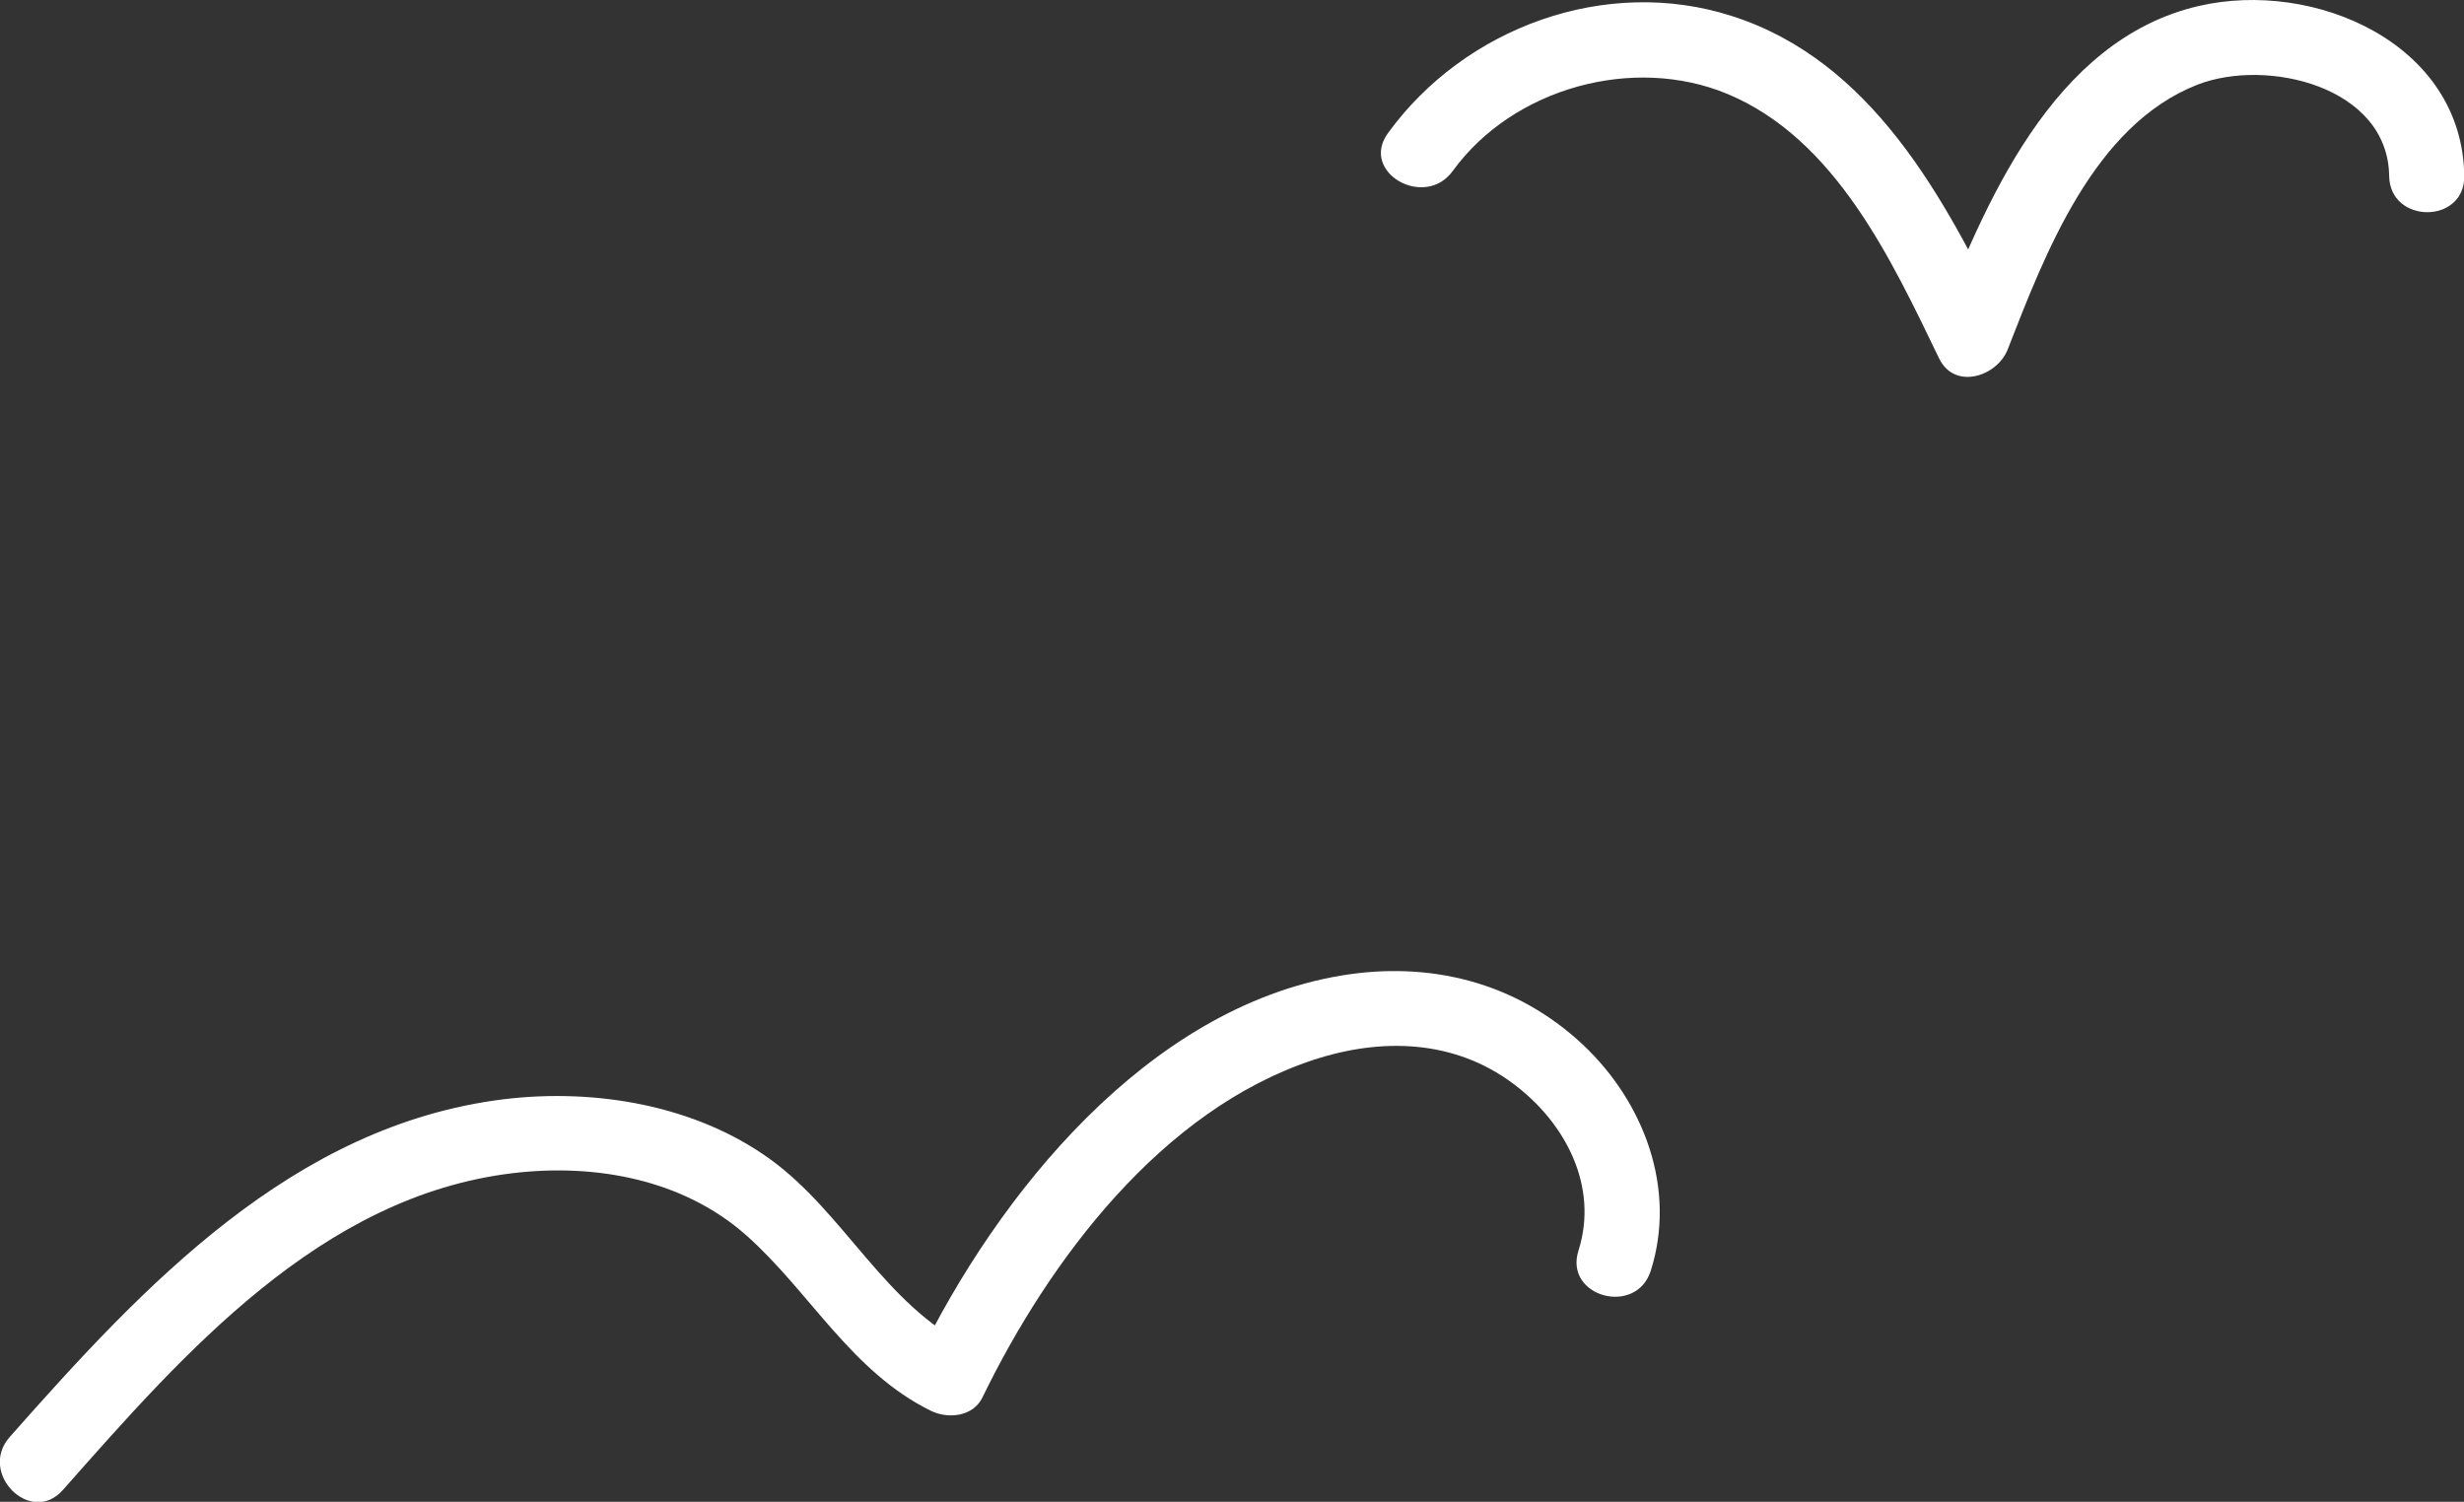
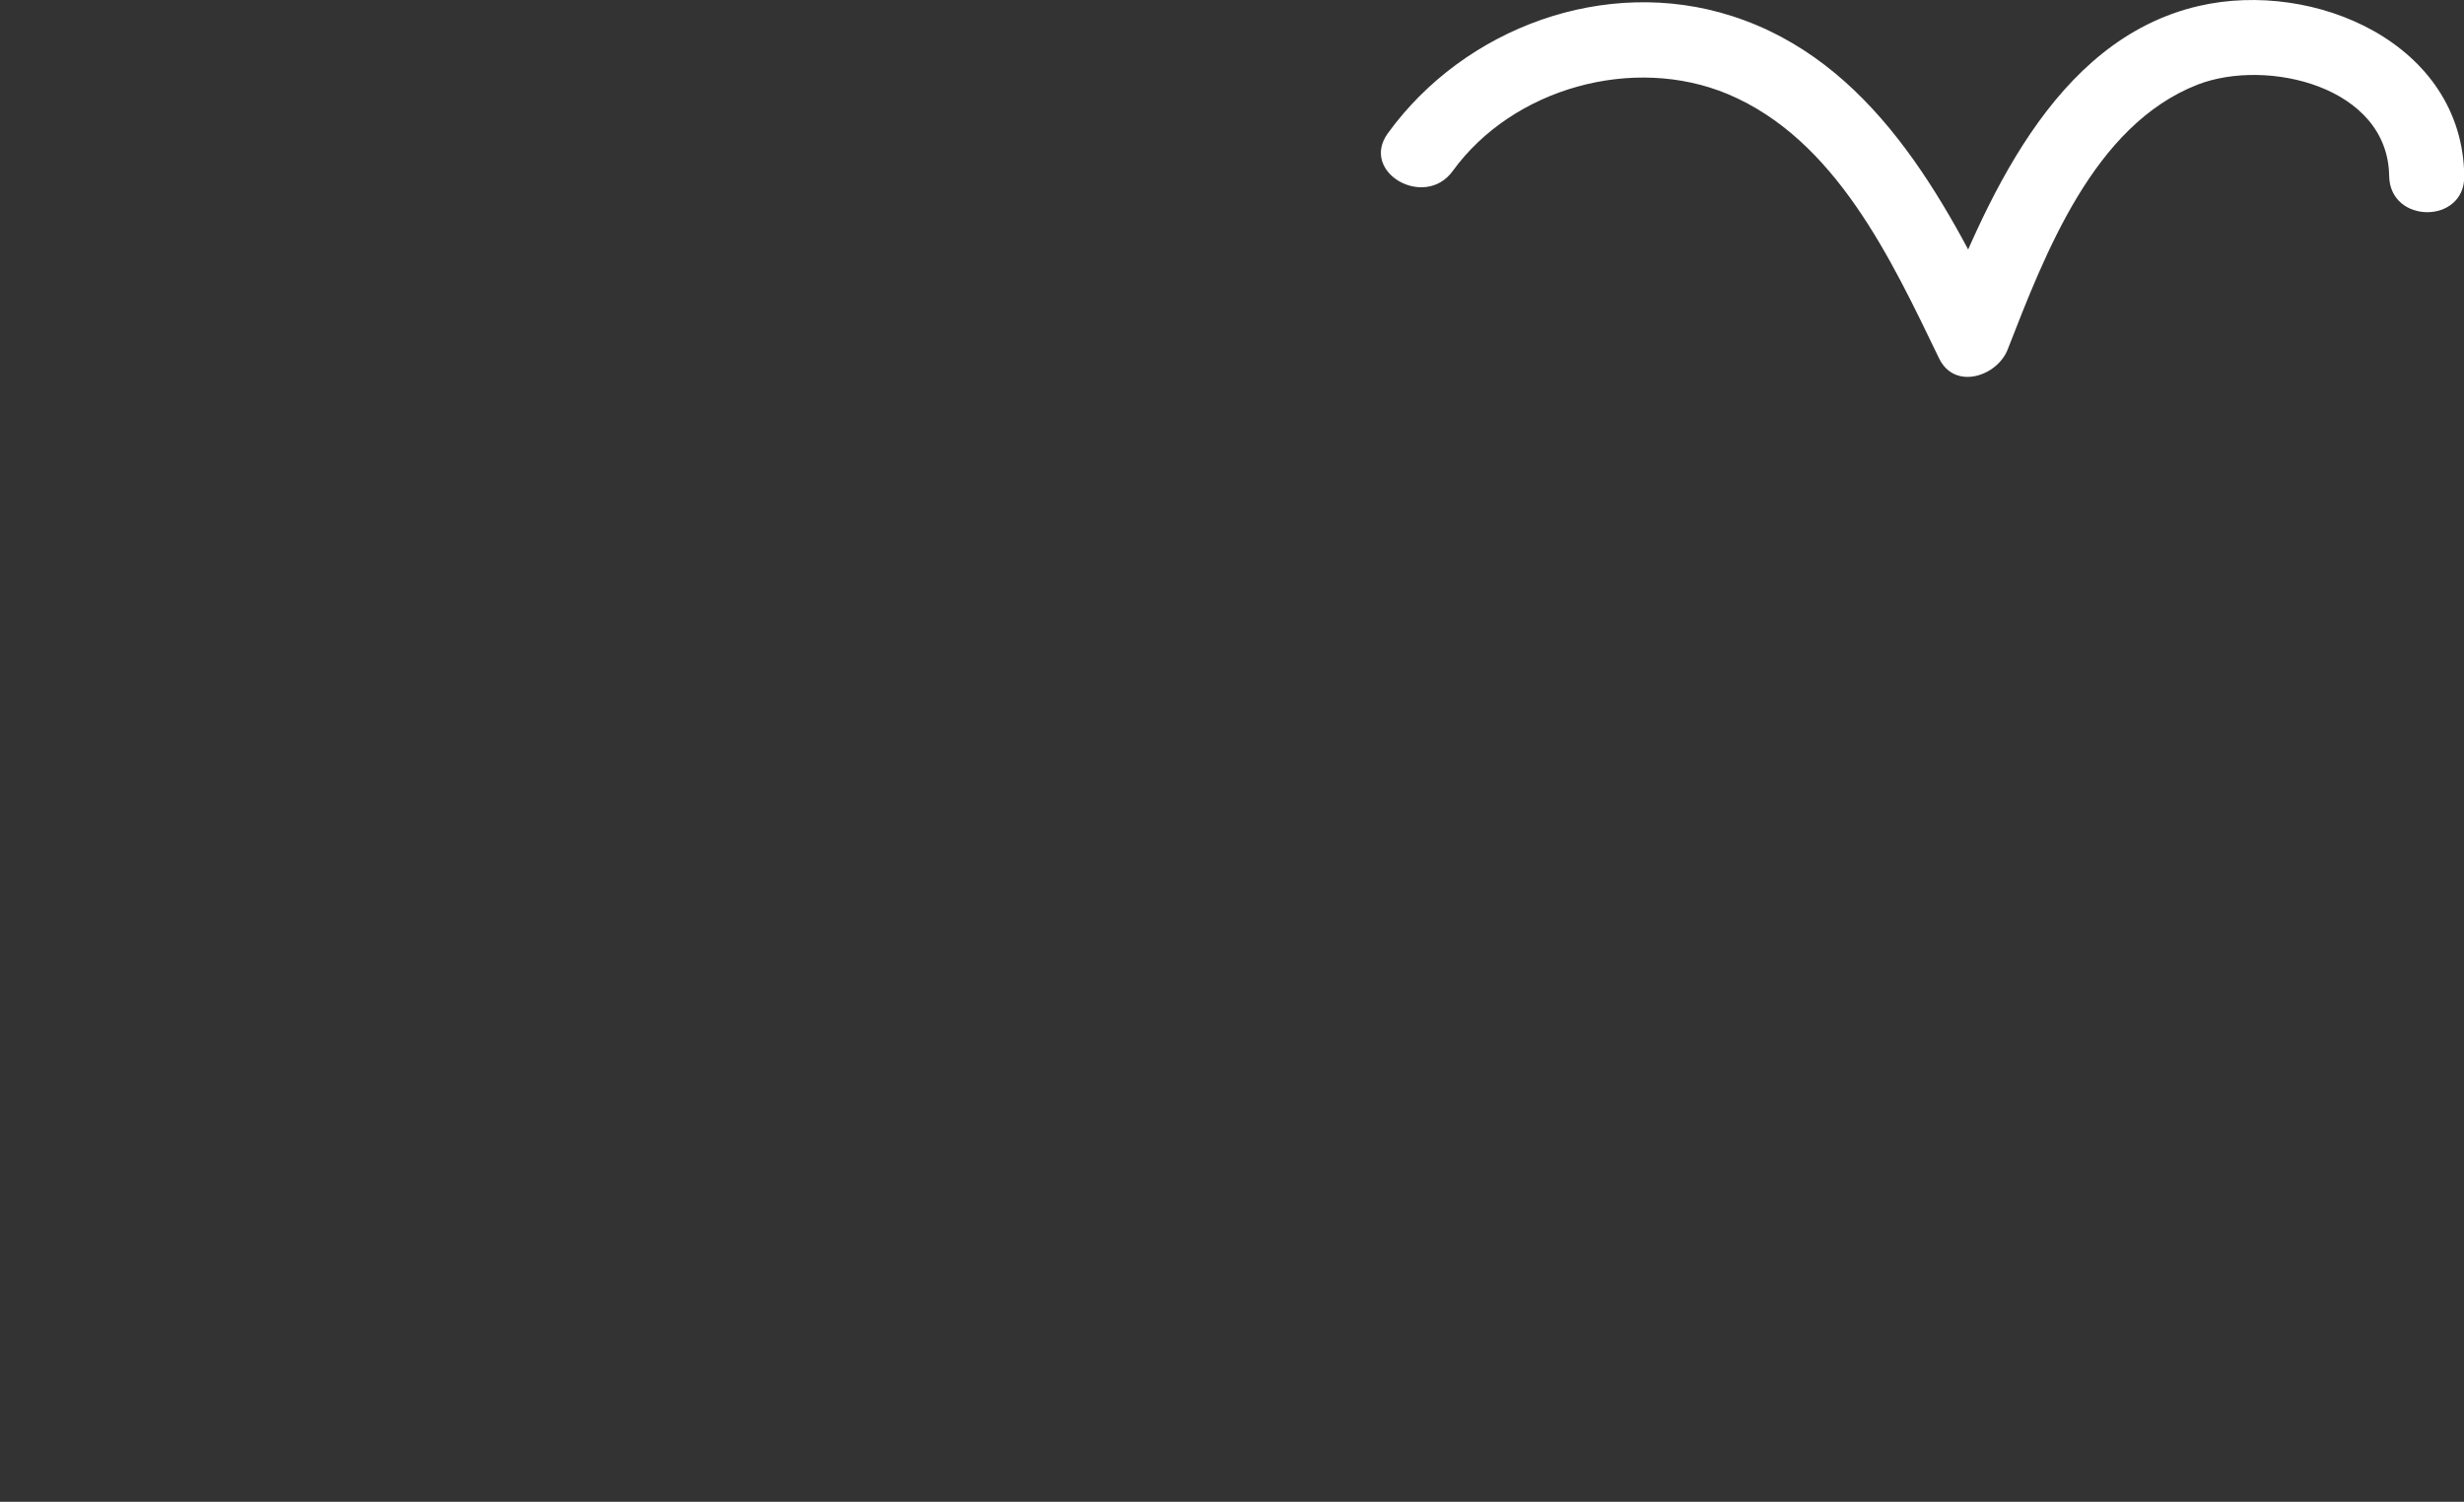
<svg xmlns="http://www.w3.org/2000/svg" id="_レイヤー_2" viewBox="0 0 98.44 60">
  <rect x="0" y="0" width="98.44" height="60" fill="#333333" stroke="none" />
  <defs>
    <style>.cls-1{fill:#fff;stroke-width:0px;}</style>
  </defs>
  <g id="_レイアウト">
-     <path class="cls-1" d="m2.52,59.52c4.82-5.45,10.3-11.74,17.98-12.65,3.27-.39,6.78.24,9.31,2.48s4.2,5.46,7.39,7.02c.68.33,1.68.23,2.05-.54,2.68-5.51,7.16-11.48,13.21-13.48,2.73-.9,5.64-.82,8,.95,2.08,1.55,3.42,4.1,2.6,6.67-.58,1.84,2.31,2.63,2.89.8,1.04-3.28-.27-6.74-2.72-9.04-2.66-2.49-6.11-3.35-9.67-2.75-7.72,1.3-13.69,8.71-16.91,15.34l2.05-.54c-3.34-1.63-4.98-5.34-7.95-7.48s-6.97-2.83-10.64-2.38c-8.42,1.05-14.39,7.46-19.72,13.49-1.28,1.44.84,3.57,2.12,2.12h0Z" />
    <path class="cls-1" d="m58.04,6.83c2.4-3.31,7.21-4.65,10.99-3.07,4.31,1.81,6.53,6.61,8.44,10.56.62,1.28,2.32.72,2.74-.36,1.49-3.81,3.43-8.96,7.59-10.58,2.76-1.07,7.6.07,7.65,3.65.03,1.93,3.03,1.93,3,0-.07-5.3-6-7.86-10.61-6.79-5.86,1.36-8.56,7.92-10.52,12.92l2.74-.36c-2.38-4.92-5.3-10.38-10.87-12.16-5.04-1.62-10.68.46-13.74,4.68-1.14,1.56,1.47,3.06,2.59,1.51h0Z" />
  </g>
</svg>